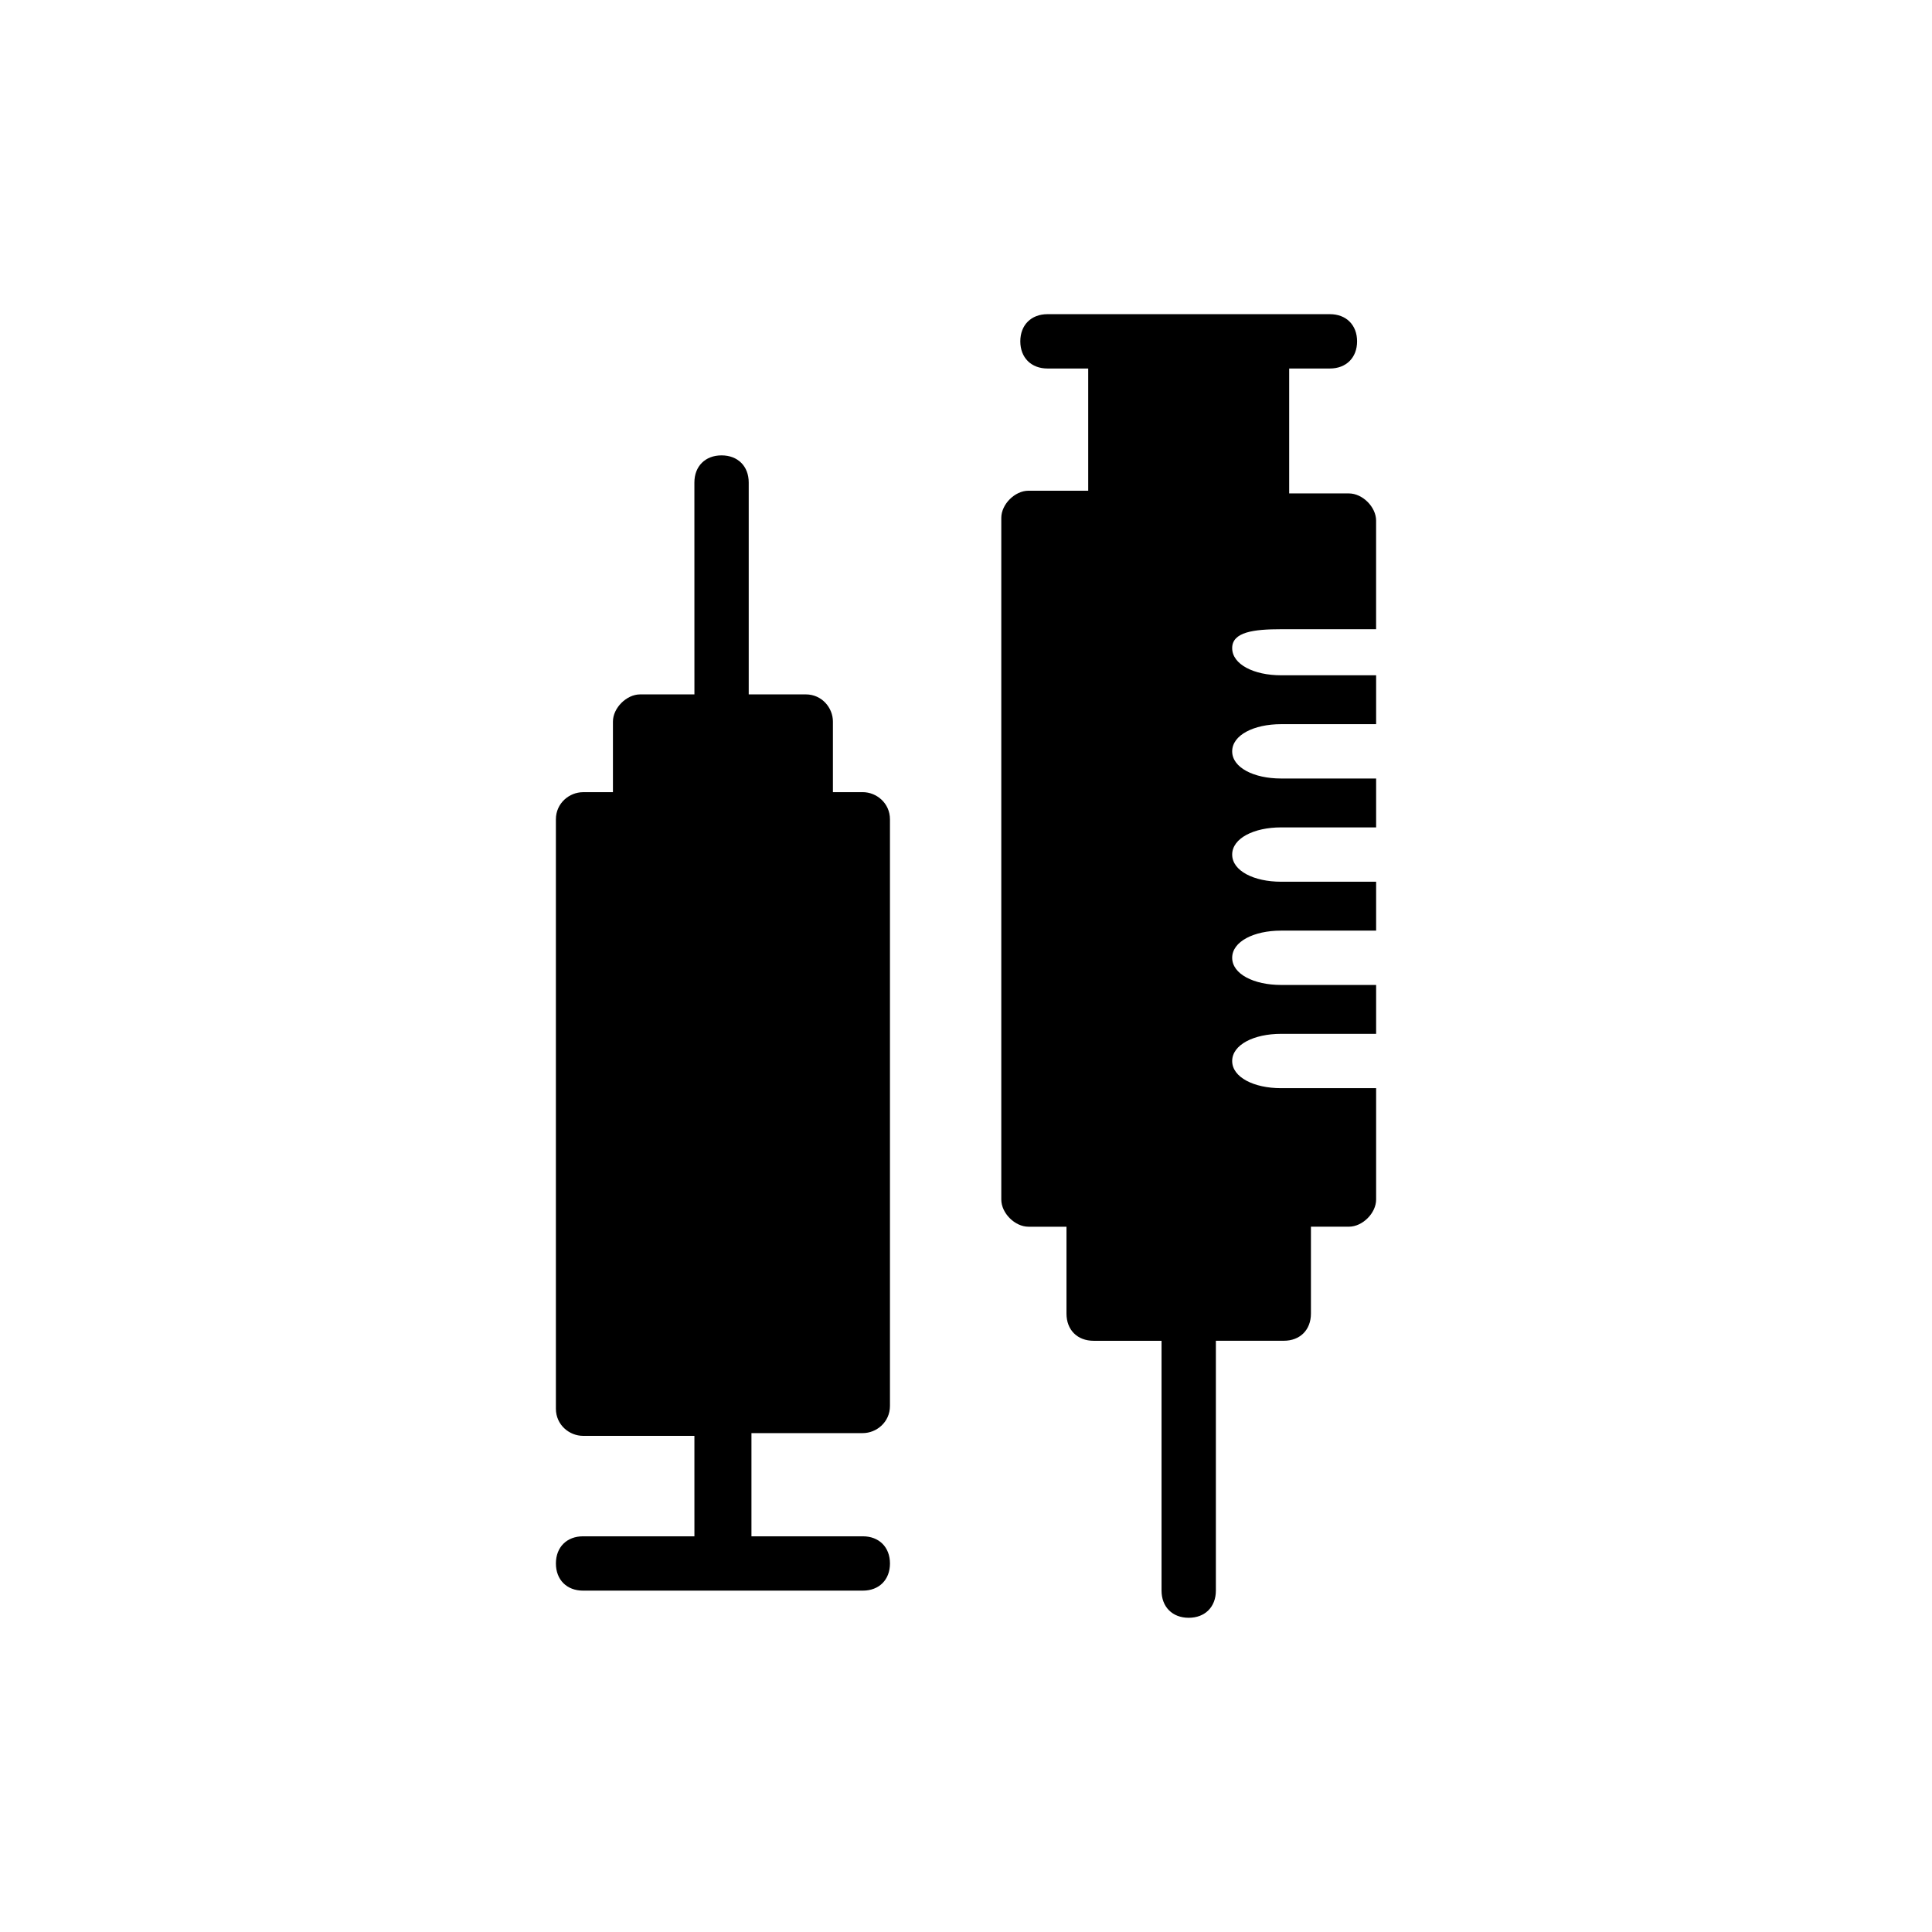
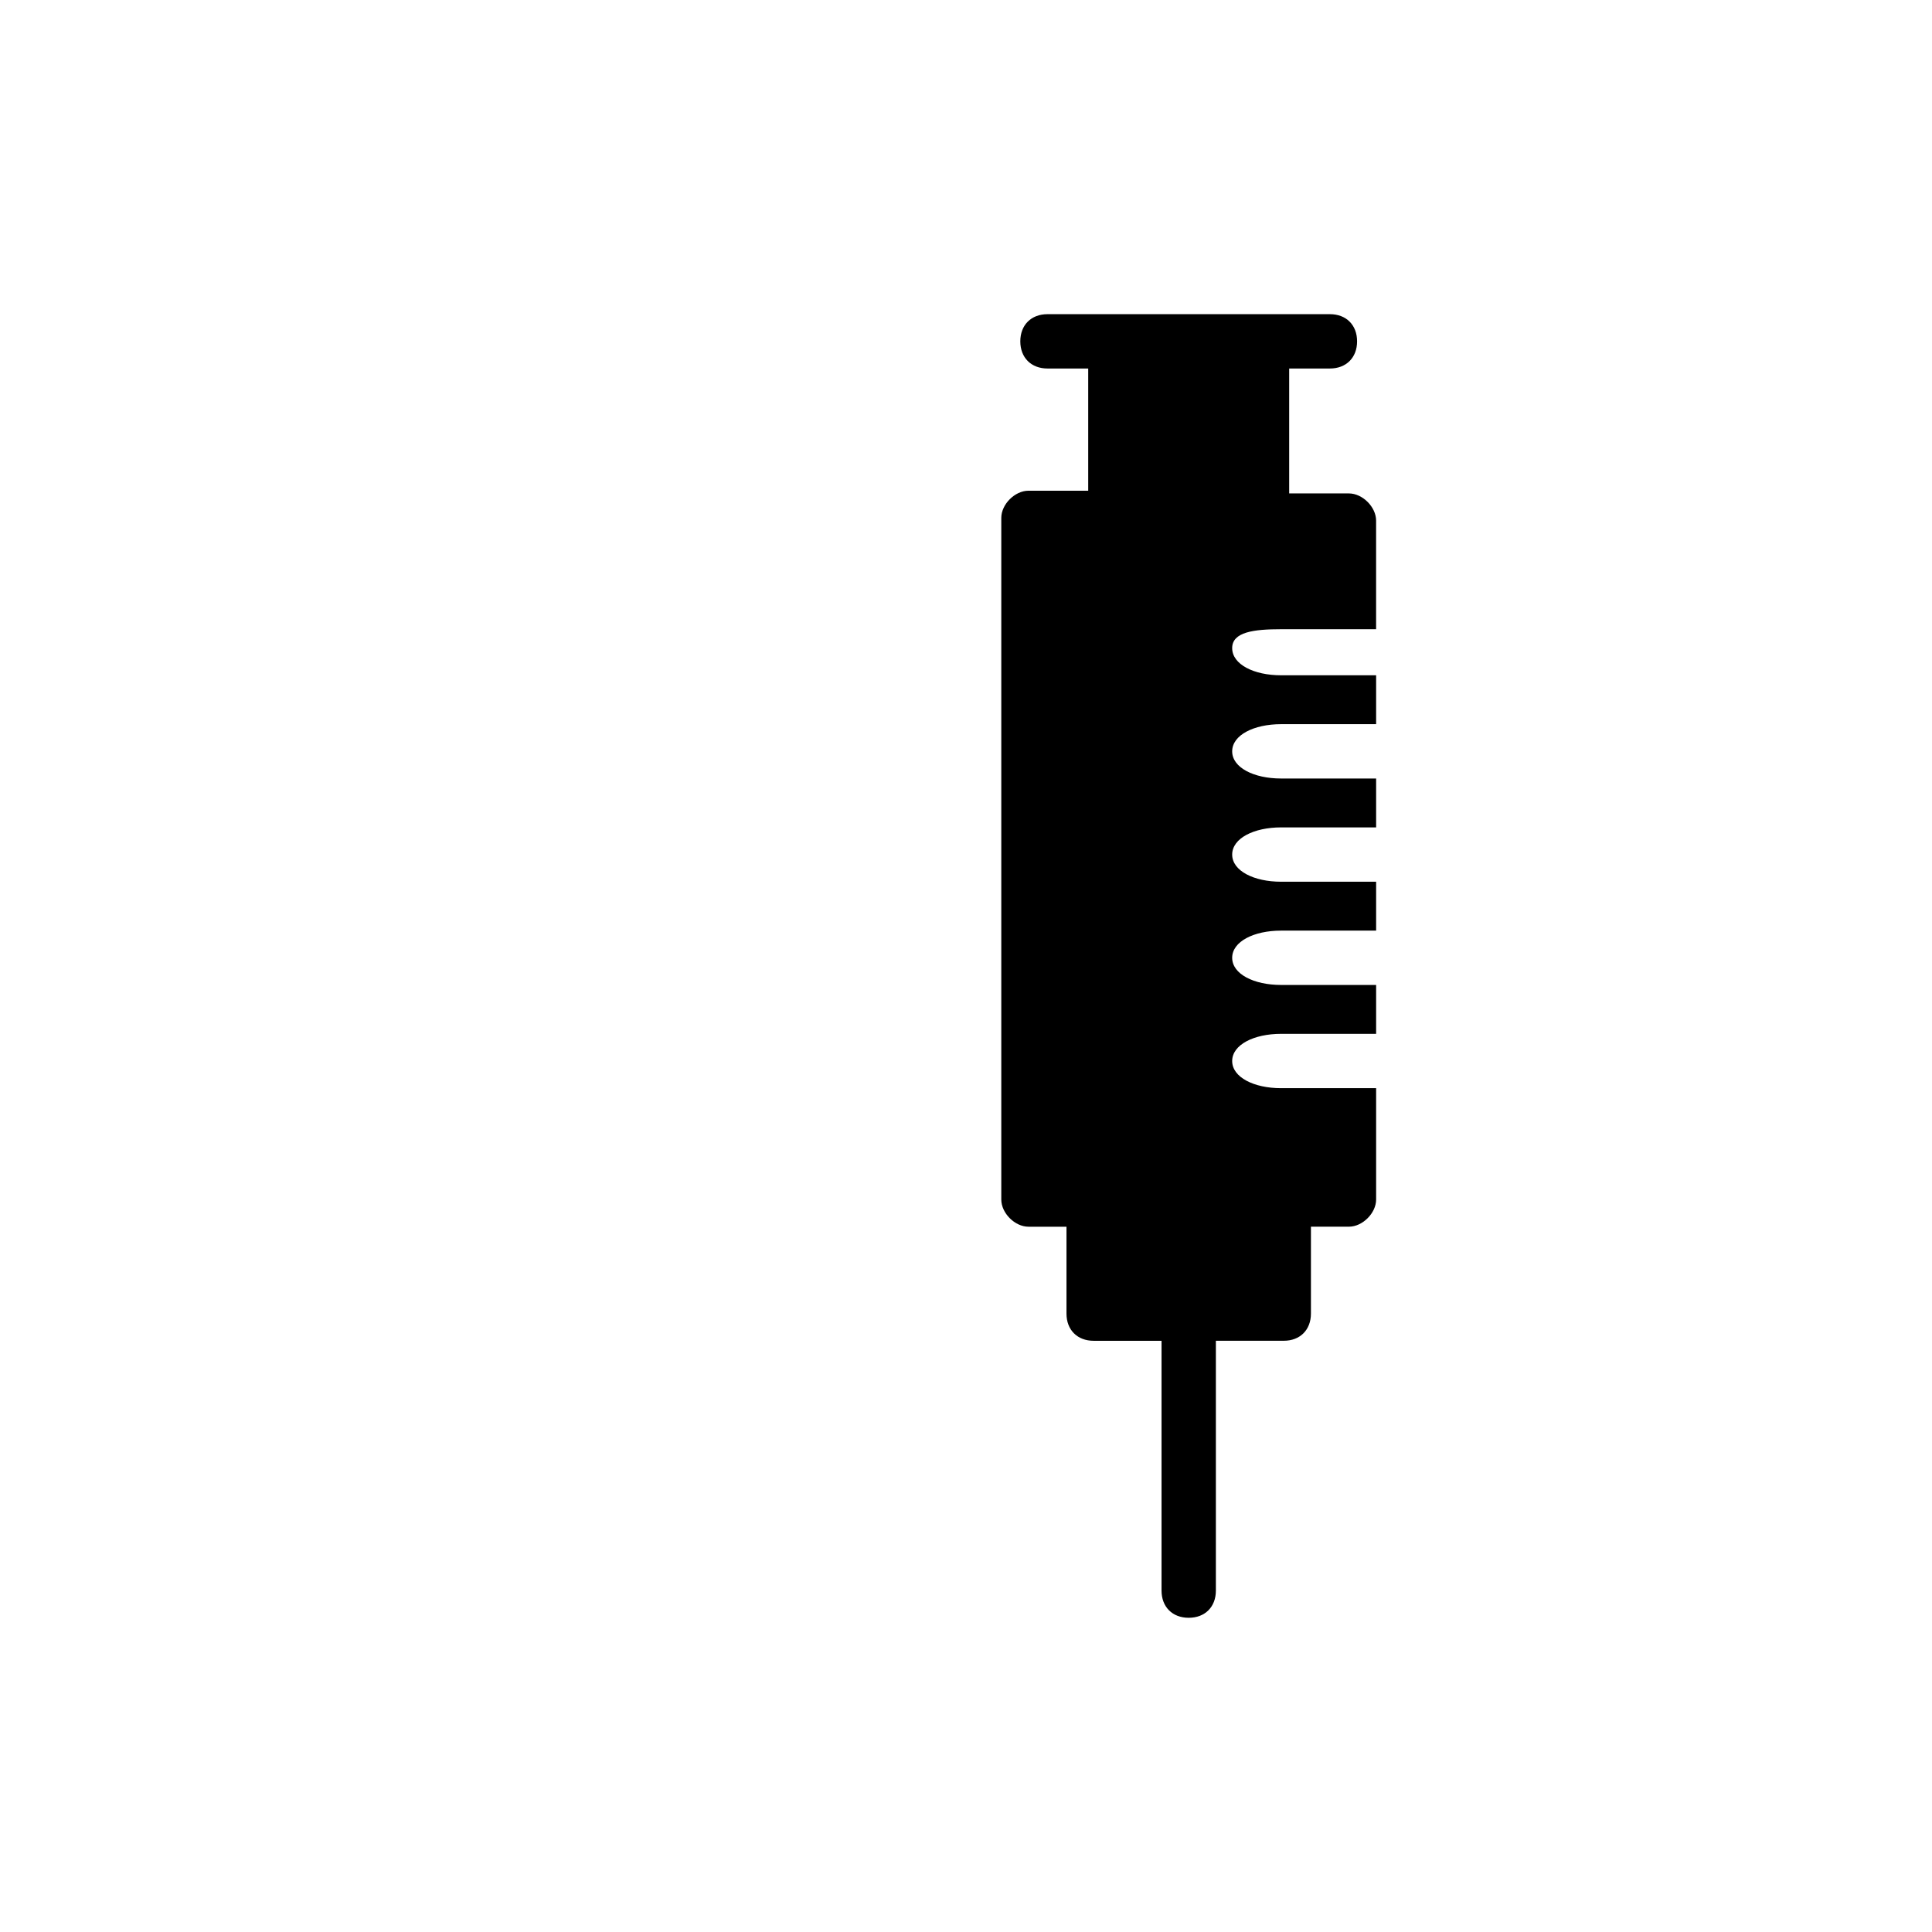
<svg xmlns="http://www.w3.org/2000/svg" fill="#000000" width="800px" height="800px" version="1.1" viewBox="144 144 512 512">
  <g>
    <path d="m483.49 310.75h25.191v-28.789c0-3.598-3.598-7.199-7.199-7.199h-15.836v-33.105h10.797c4.32 0 7.199-2.879 7.199-7.199 0-4.32-2.879-7.199-7.199-7.199h-74.852c-4.32 0-7.199 2.879-7.199 7.199 0 4.32 2.879 7.199 7.199 7.199h10.797v32.387h-15.836c-3.598 0-7.199 3.598-7.199 7.199v180.65c0 3.598 3.598 7.199 7.199 7.199h10.078v23.031c0 4.32 2.879 7.199 7.199 7.199h17.992v66.207c0 4.32 2.879 7.199 7.199 7.199 4.32 0 7.199-2.879 7.199-7.199v-66.215h17.992c4.32 0 7.199-2.879 7.199-7.199v-23.031h10.078c3.598 0 7.199-3.598 7.199-7.199v-29.508h-25.191c-7.199 0-12.957-2.879-12.957-7.199 0-4.32 5.758-7.199 12.957-7.199h25.191v-12.957h-25.191c-7.199 0-12.957-2.879-12.957-7.199s5.758-7.199 12.957-7.199h25.191v-12.957h-25.191c-7.199 0-12.957-2.879-12.957-7.199 0-4.32 5.758-7.199 12.957-7.199h25.191v-12.957h-25.191c-7.199 0-12.957-2.879-12.957-7.199 0-4.32 5.758-7.199 12.957-7.199h25.191v-12.957h-25.191c-7.199 0-12.957-2.879-12.957-7.199-0.008-4.289 5.75-5.008 12.949-5.008z" />
-     <path d="m372.65 551.14h-29.508v-27.352h29.508c3.598 0 7.199-2.879 7.199-7.199v-155.46c0-4.32-3.598-7.199-7.199-7.199h-7.918v-18.711c0-3.598-2.879-7.199-7.199-7.199h-15.113v-56.141c0-4.32-2.879-7.199-7.199-7.199s-7.199 2.879-7.199 7.199l0.008 56.145h-14.395c-3.598 0-7.199 3.598-7.199 7.199v18.715h-7.918c-3.598 0-7.199 2.879-7.199 7.199v156.18c0 4.32 3.598 7.199 7.199 7.199h29.508l0.004 26.621h-29.508c-4.32 0-7.199 2.879-7.199 7.199 0 4.32 2.879 7.199 7.199 7.199h74.133c4.32 0 7.199-2.879 7.199-7.199-0.004-4.32-2.883-7.199-7.203-7.199z" />
  </g>
</svg>